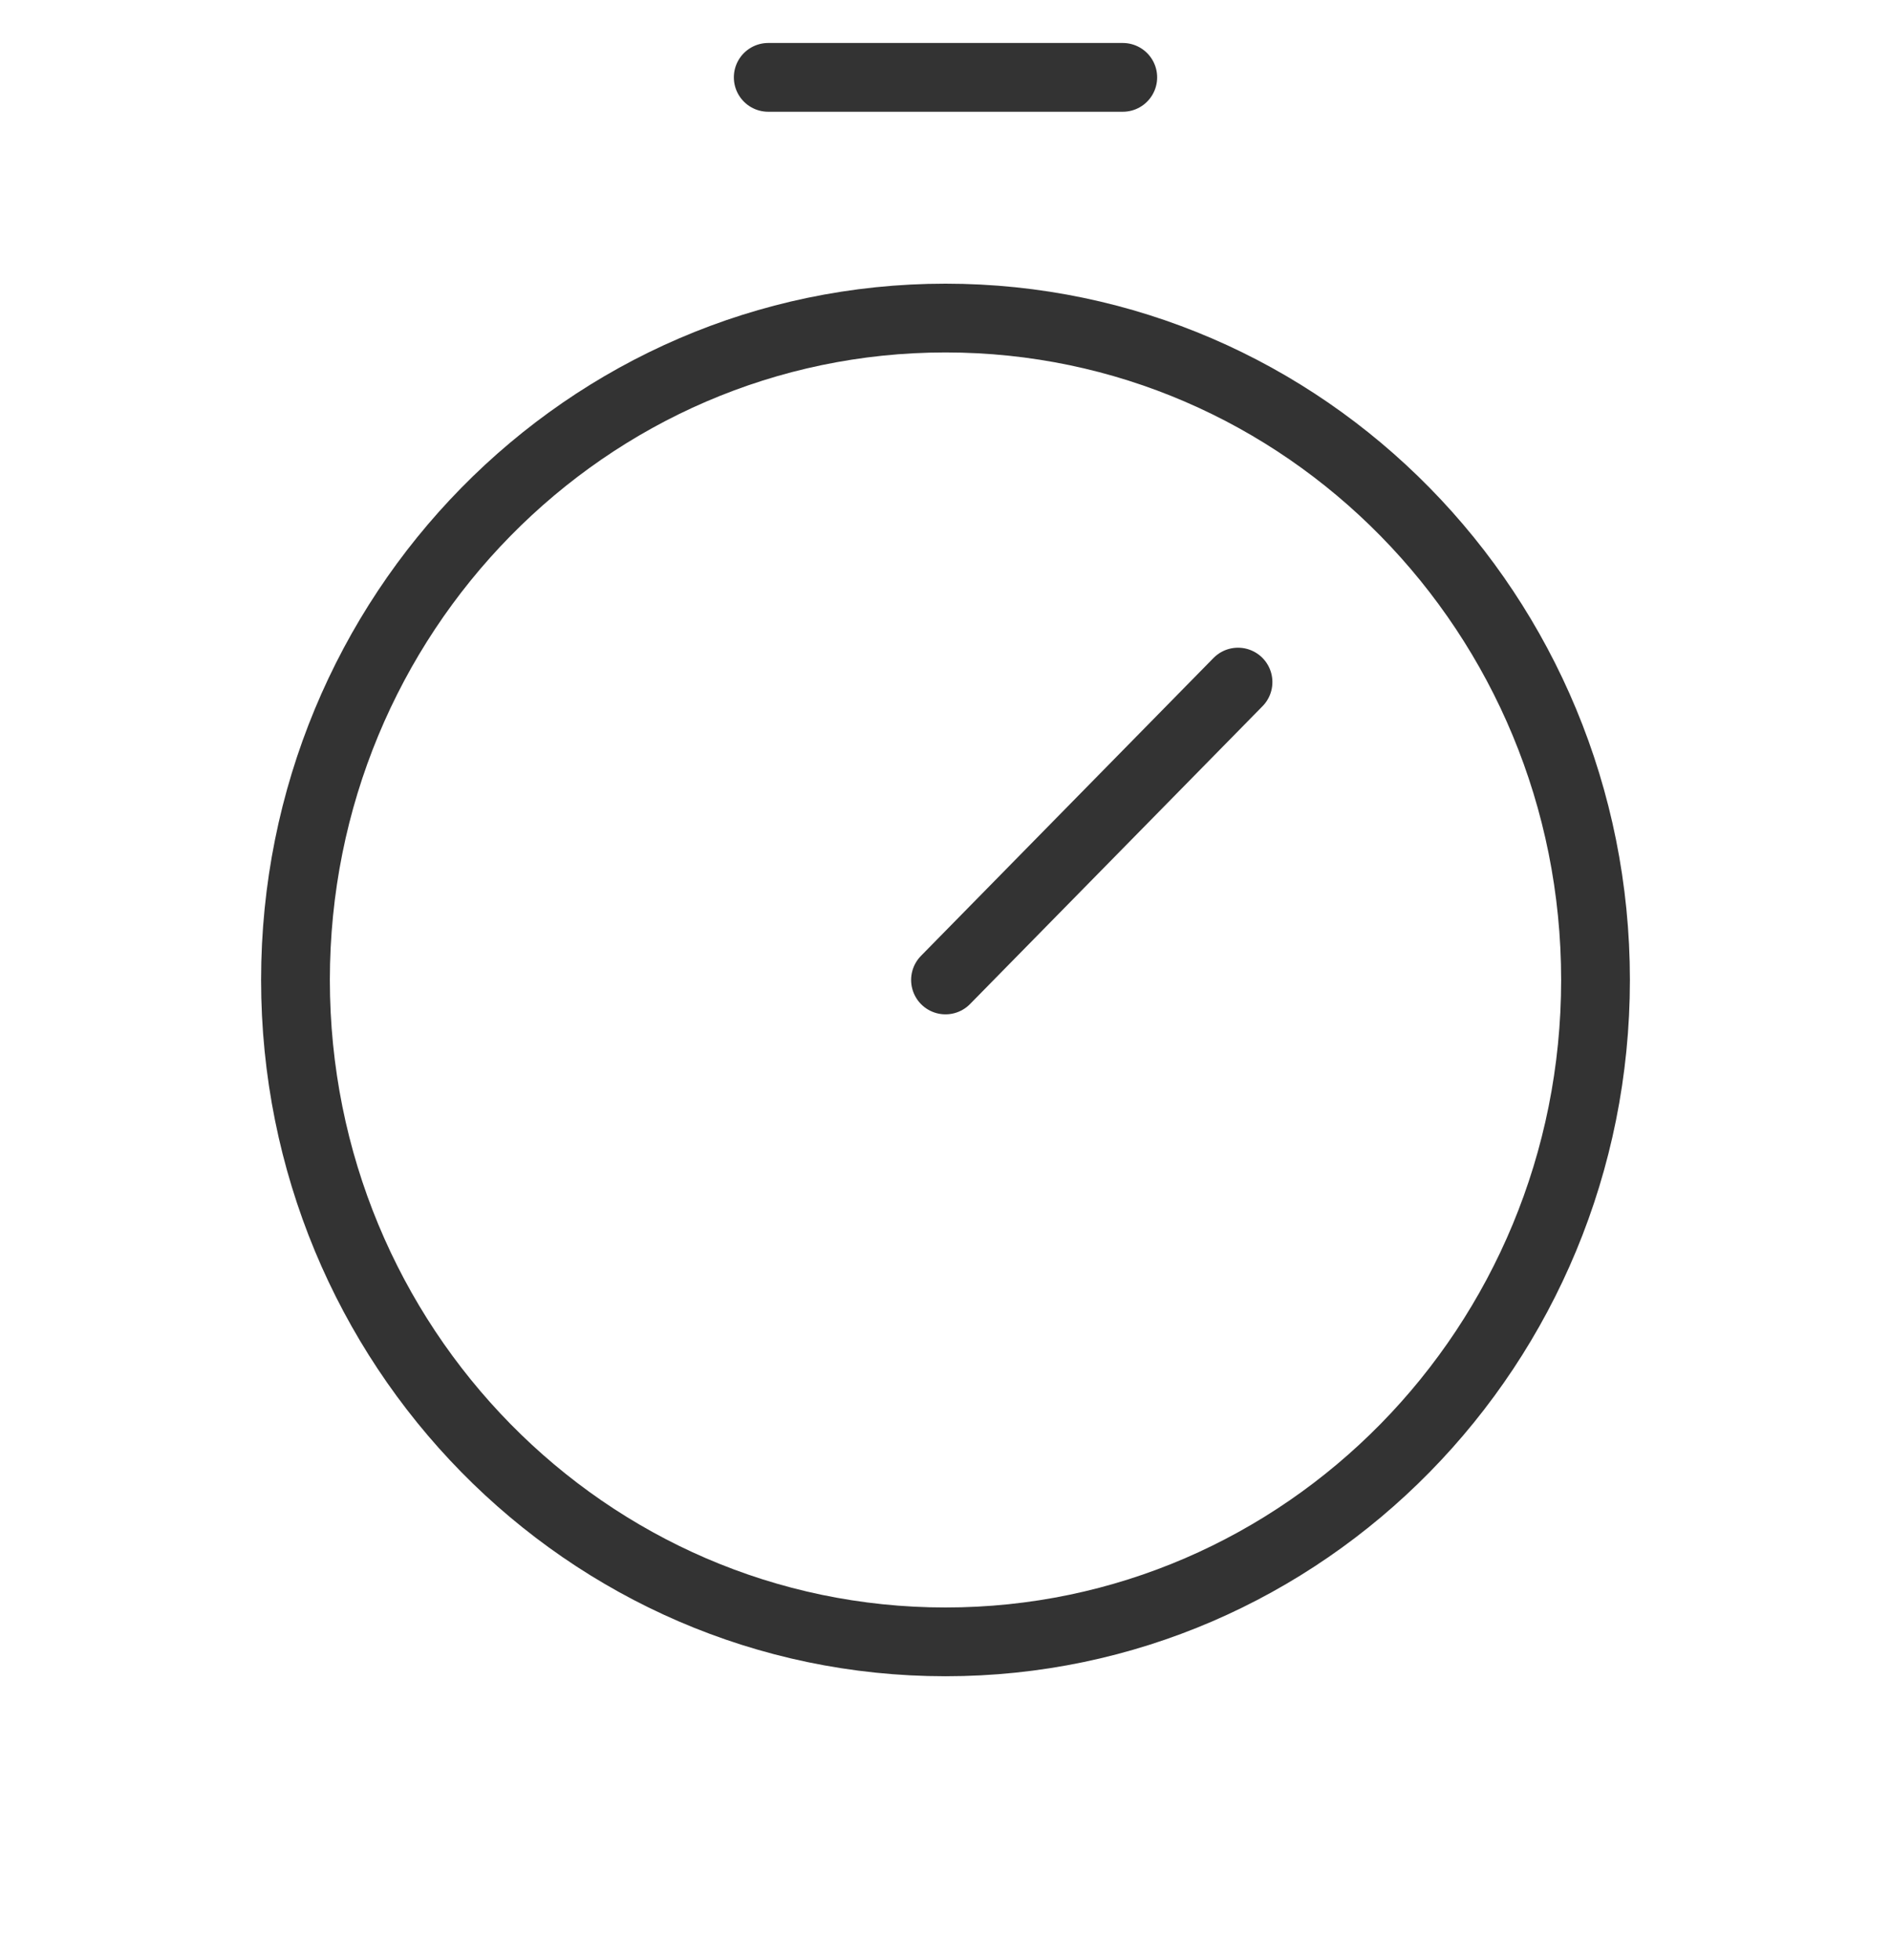
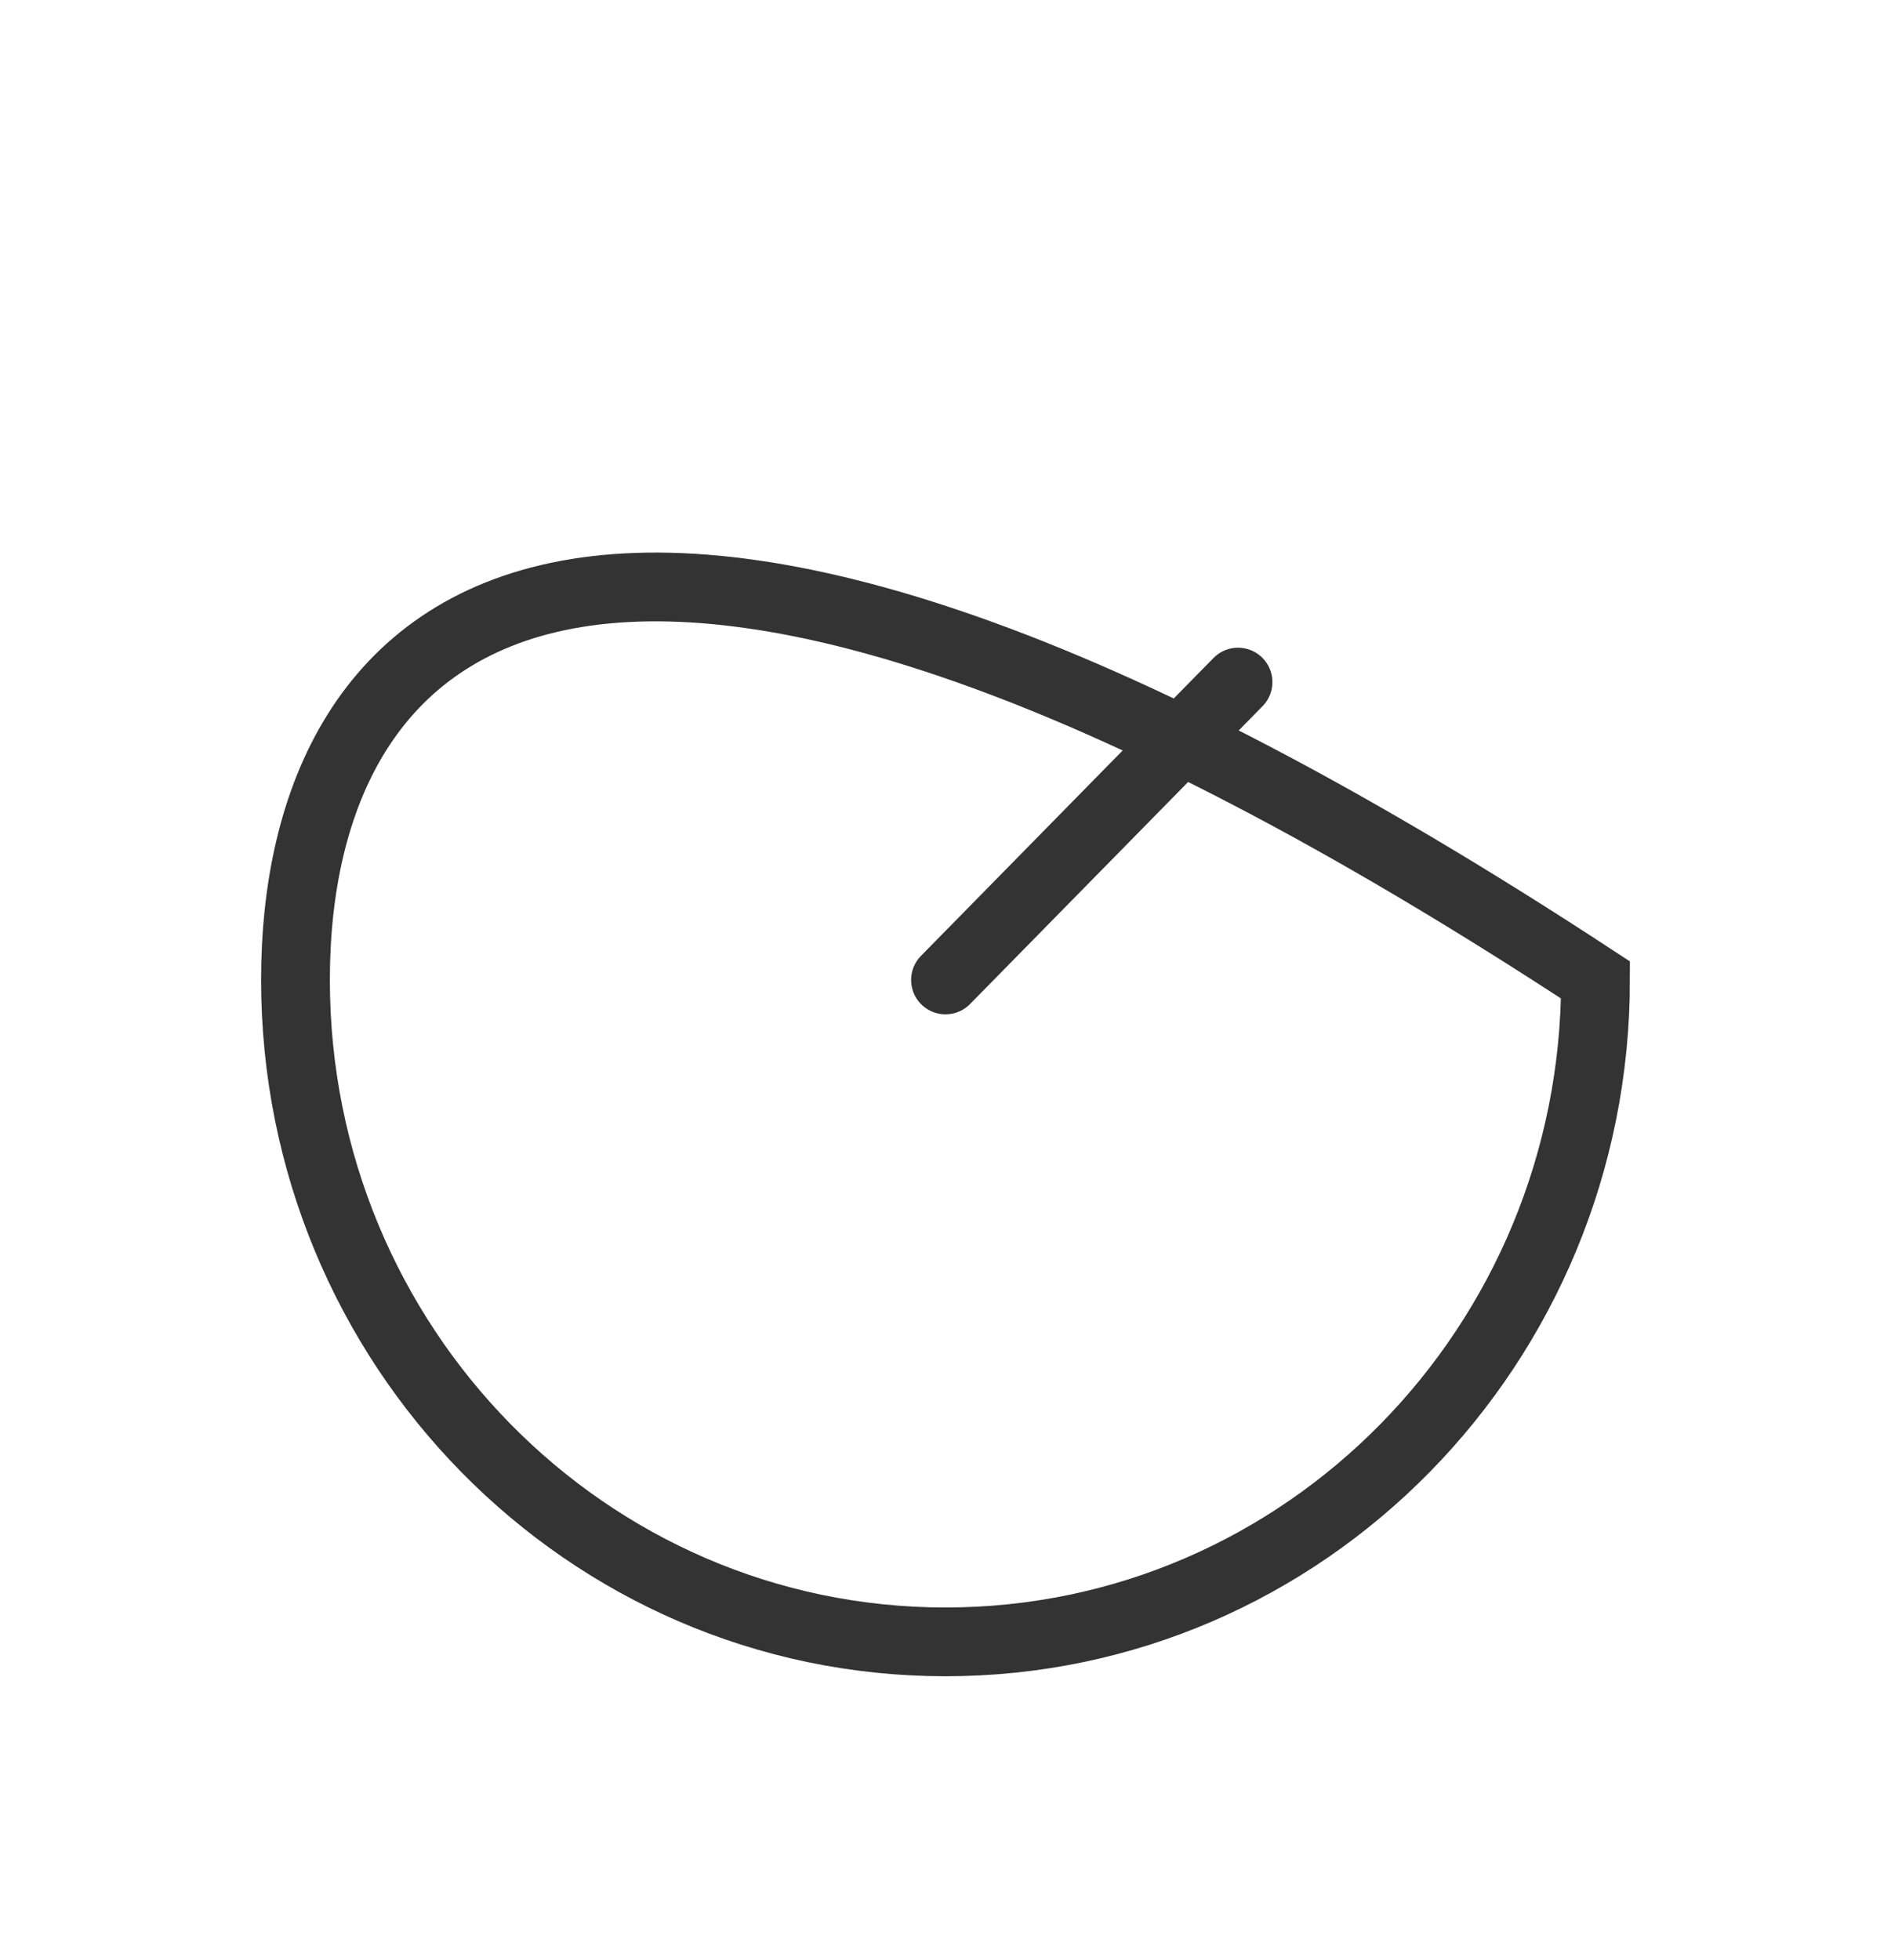
<svg xmlns="http://www.w3.org/2000/svg" width="55" height="57" viewBox="0 0 55 57" fill="none">
-   <path d="M27.5 47.75C37.942 47.75 46.406 39.132 46.406 28.5C46.406 17.869 37.942 9.25 27.5 9.25C17.058 9.25 8.594 17.869 8.594 28.5C8.594 39.132 17.058 47.75 27.5 47.75Z" stroke="#333333" stroke-width="2" stroke-miterlimit="10" />
+   <path d="M27.5 47.75C37.942 47.75 46.406 39.132 46.406 28.5C17.058 9.25 8.594 17.869 8.594 28.5C8.594 39.132 17.058 47.75 27.5 47.75Z" stroke="#333333" stroke-width="2" stroke-miterlimit="10" />
  <path d="M27.5 28.5L36.008 19.837" stroke="#333333" stroke-width="2" stroke-linecap="round" stroke-linejoin="round" />
-   <path d="M22.344 2.25H32.656" stroke="#333333" stroke-width="2" stroke-linecap="round" stroke-linejoin="round" />
</svg>